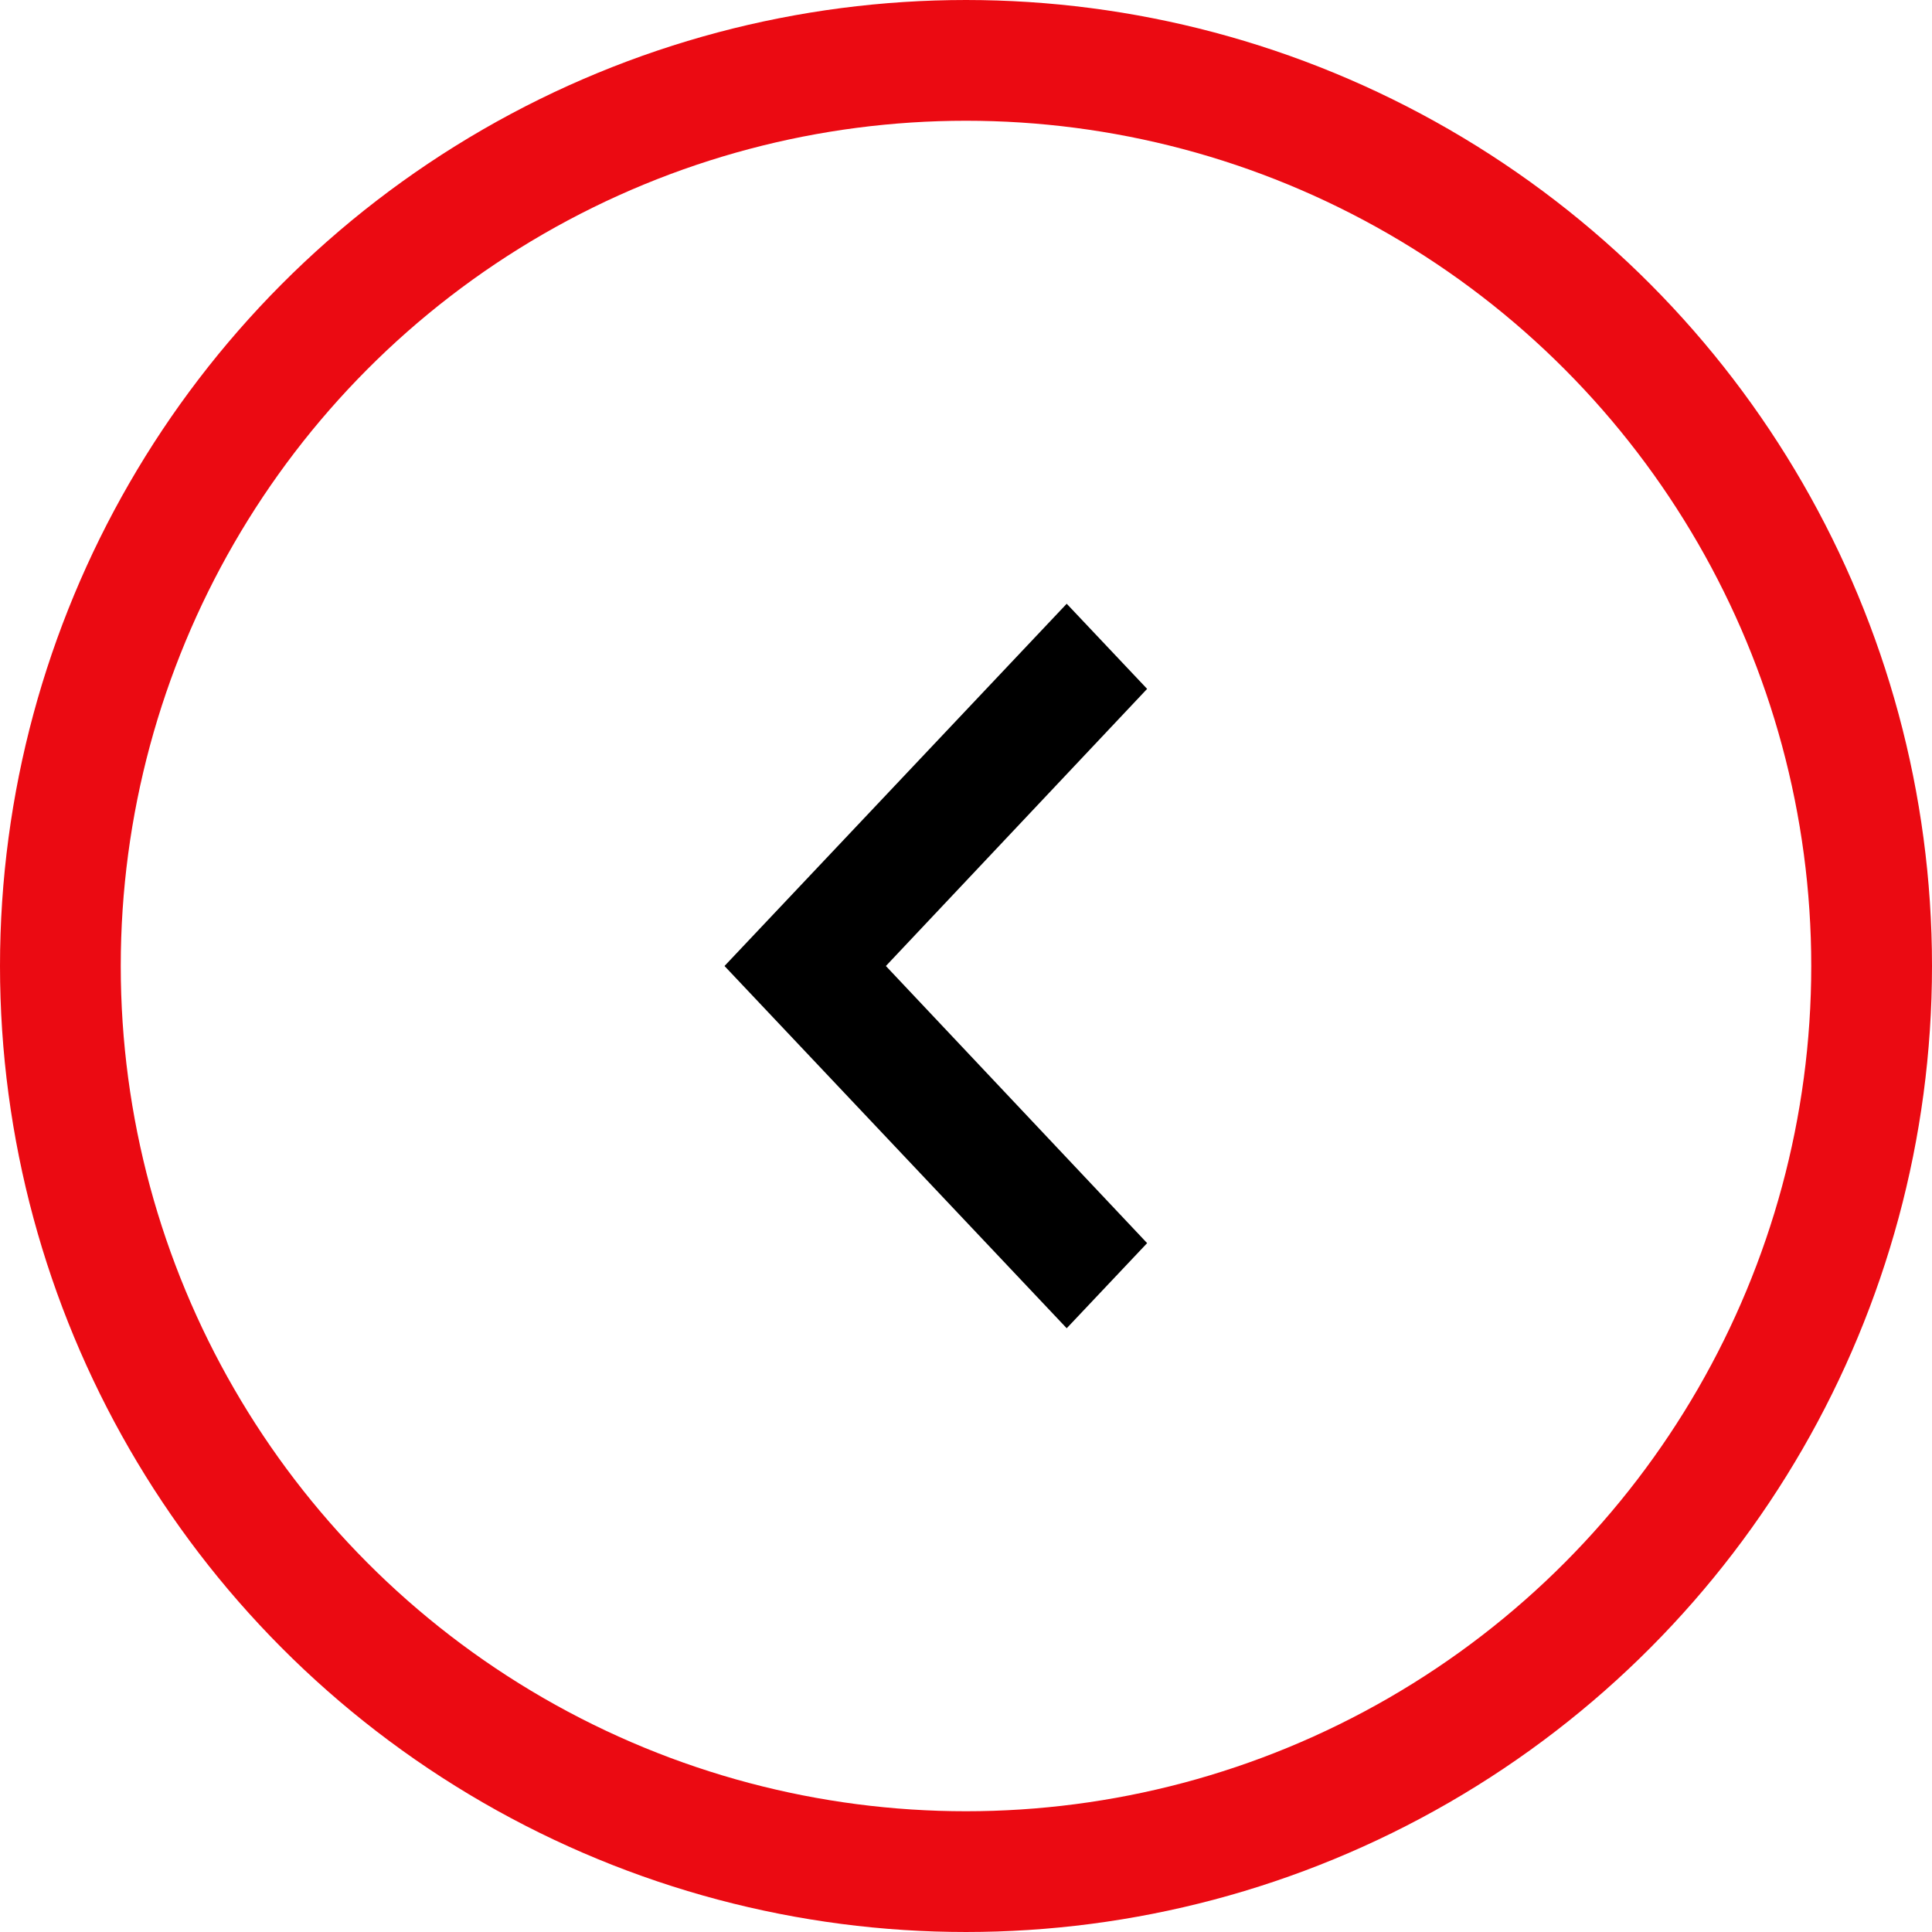
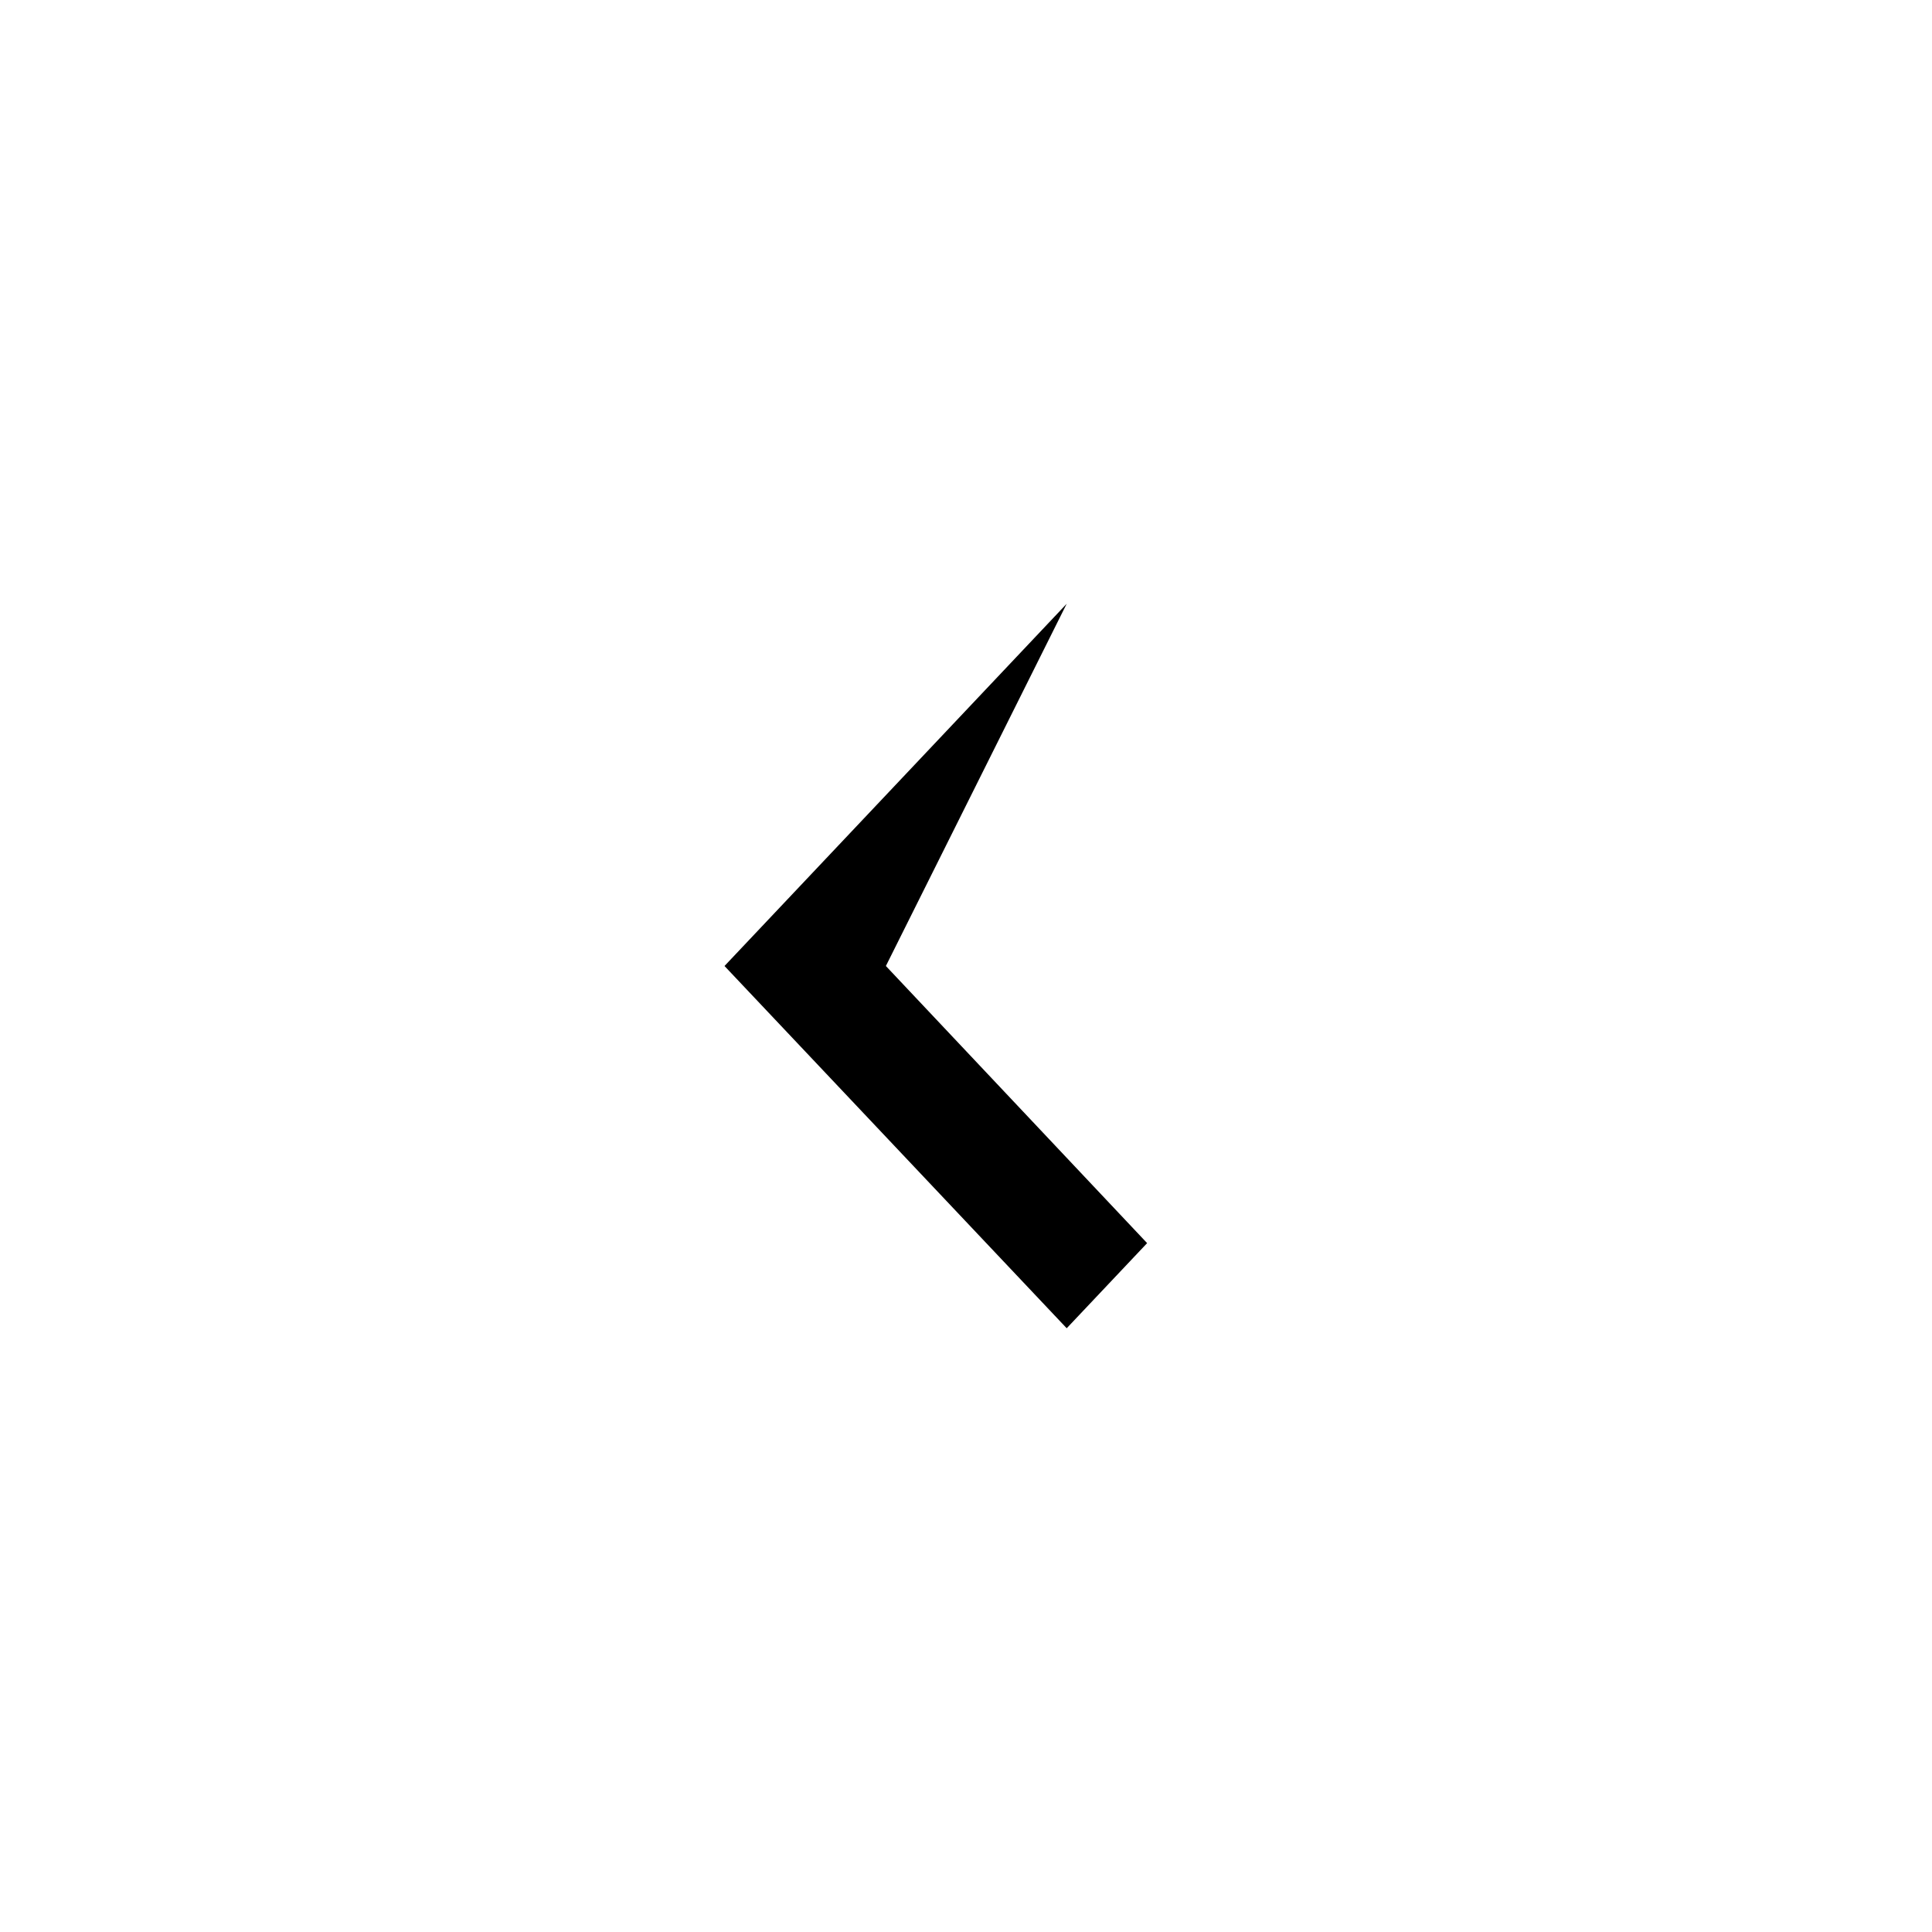
<svg xmlns="http://www.w3.org/2000/svg" width="32" height="32" viewBox="0 0 32 32" fill="none">
-   <circle cx="16" cy="16" r="15" stroke="#EB0A12" stroke-width="2" />
-   <path d="M19 20.59L14.673 16L19 11.41L17.668 10L12 16L17.668 22L19 20.59Z" fill="black" />
+   <path d="M19 20.59L14.673 16L17.668 10L12 16L17.668 22L19 20.59Z" fill="black" />
</svg>